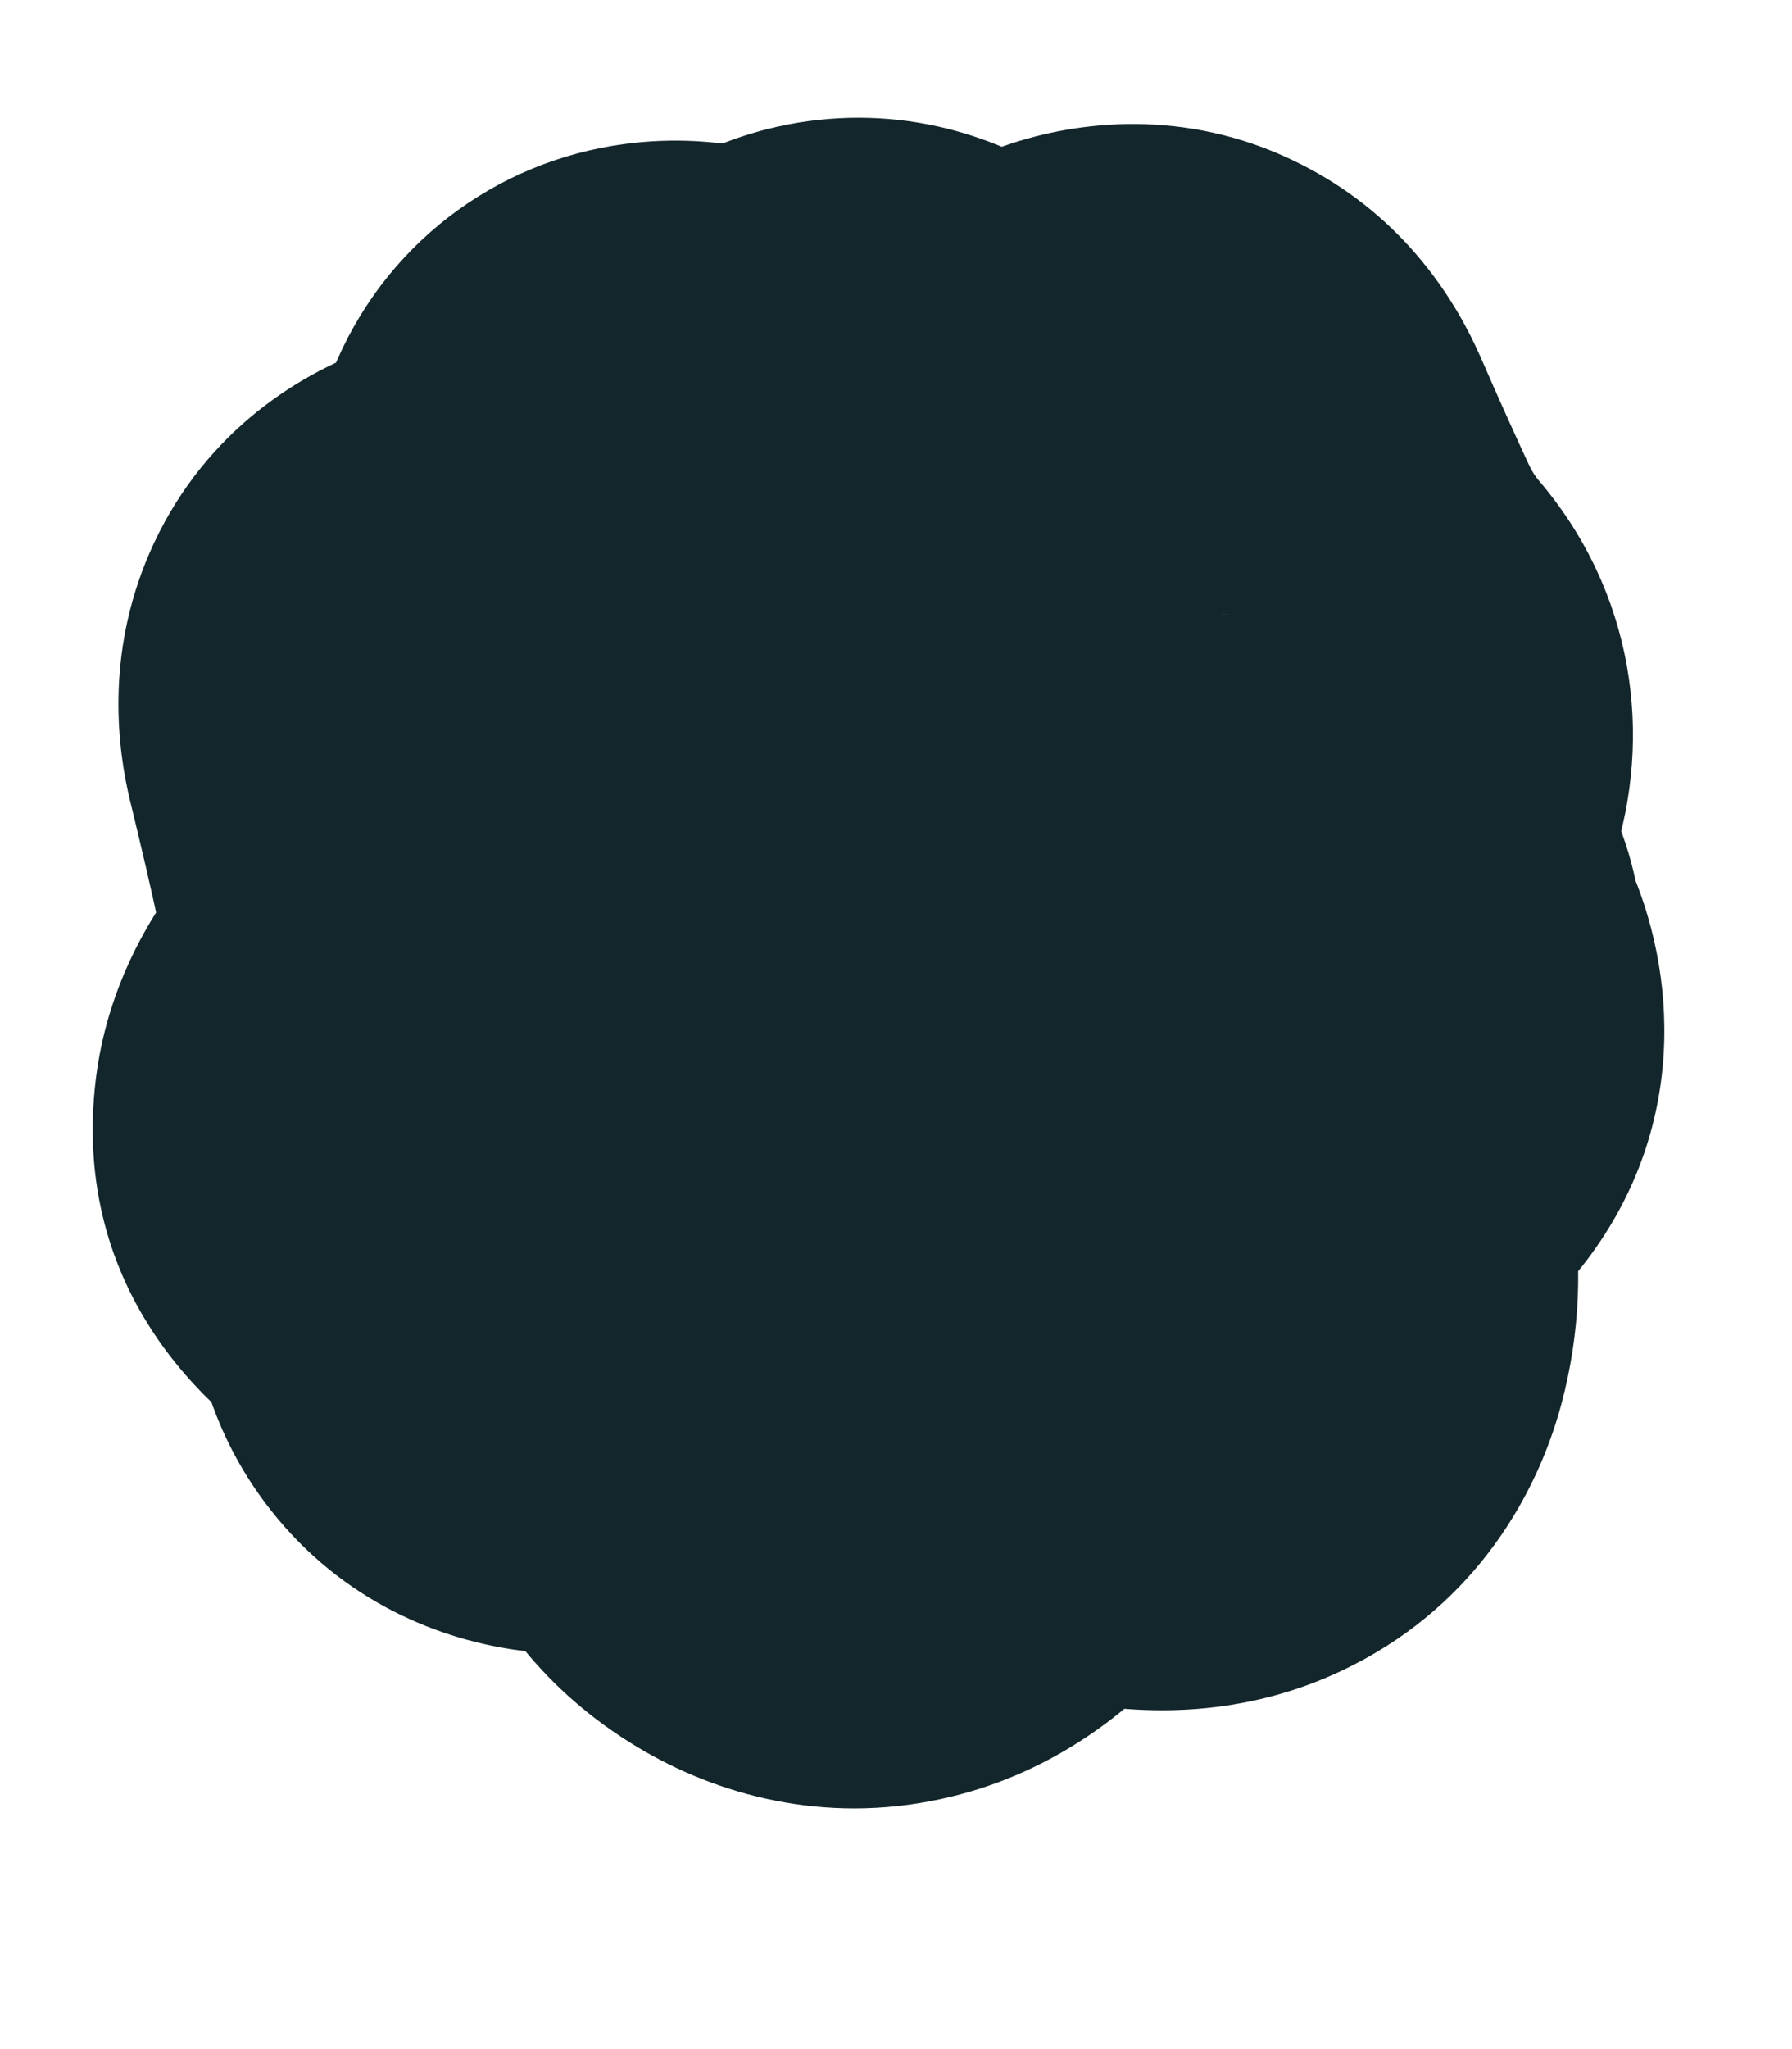
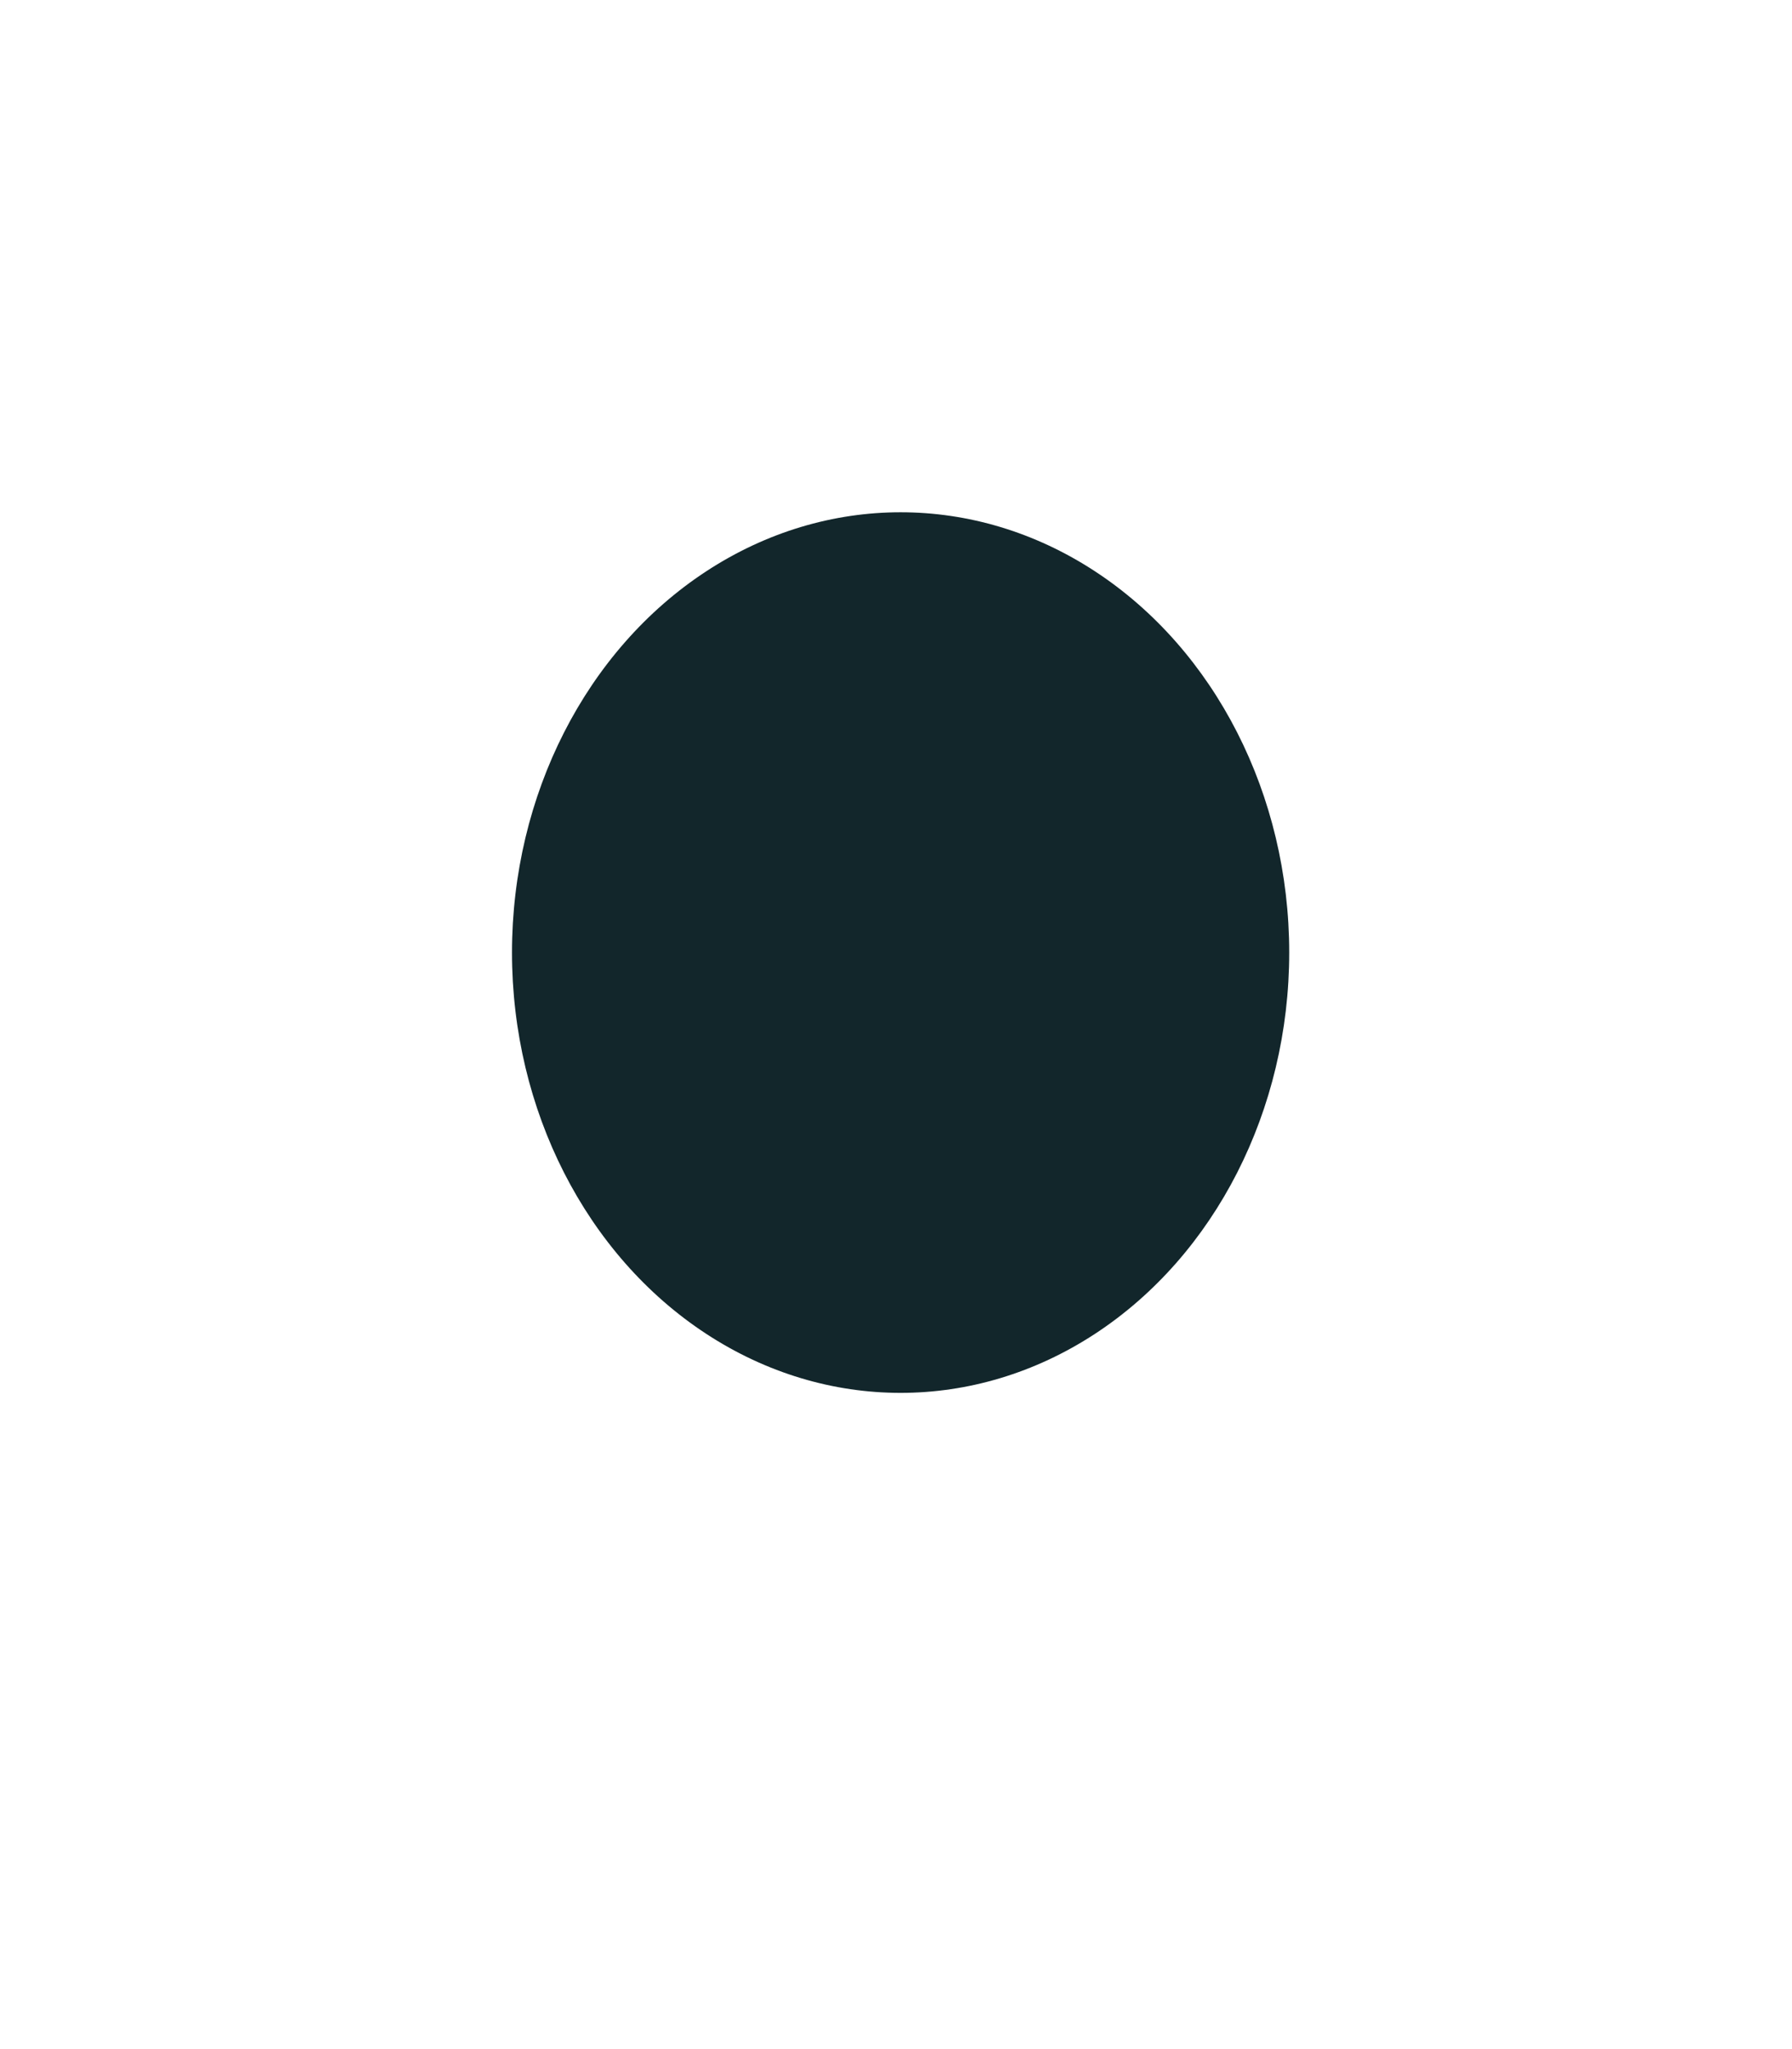
<svg xmlns="http://www.w3.org/2000/svg" fill="none" height="100%" overflow="visible" preserveAspectRatio="none" style="display: block;" viewBox="0 0 7 8" width="100%">
  <g id="Ellipse 4846">
    <ellipse cx="3.518" cy="3.719" fill="#12262B" rx="1.518" ry="1.719" />
-     <path d="M5.131 3.929L3.9 4.482L5.131 3.929ZM4.795 5.132L3.492 4.782L4.795 5.132ZM4.434 5.317L4.681 3.99L4.434 5.317ZM3.589 5.578L2.603 4.656L3.589 5.578ZM1.935 3.301L0.616 3.591L1.935 3.301ZM2.262 2.657L1.943 3.968L2.262 2.657ZM3.568 2.088L2.297 2.541L3.568 2.088ZM4.545 1.933L3.308 2.472L4.545 1.933ZM4.983 2.751L6.011 1.876L4.983 2.751ZM4.843 3.181L3.91 2.205L4.843 3.181ZM5.131 3.929L3.9 4.482C3.85 4.37 3.789 4.181 3.805 3.938C3.822 3.679 3.921 3.45 4.059 3.273C4.186 3.112 4.323 3.026 4.398 2.986C4.475 2.945 4.53 2.929 4.541 2.926L4.895 4.229L5.249 5.531C5.443 5.478 5.867 5.341 6.18 4.944C6.6 4.41 6.549 3.79 6.362 3.375L5.131 3.929ZM4.895 4.229L4.541 2.926C4.288 2.995 3.754 3.194 3.47 3.778C3.17 4.394 3.376 4.959 3.512 5.223L4.712 4.605L5.912 3.987C5.949 4.06 6.137 4.466 5.898 4.958C5.675 5.416 5.281 5.522 5.249 5.531L4.895 4.229ZM4.712 4.605L3.512 5.223C3.509 5.217 3.486 5.171 3.474 5.09C3.46 5.005 3.461 4.897 3.492 4.782L4.795 5.132L6.099 5.482C6.252 4.911 6.117 4.386 5.912 3.987L4.712 4.605ZM4.795 5.132L3.492 4.782C3.545 4.584 3.703 4.279 4.056 4.098C4.363 3.94 4.623 3.979 4.681 3.99L4.434 5.317L4.188 6.644C4.444 6.692 4.862 6.719 5.289 6.499C5.763 6.256 6.003 5.84 6.099 5.482L4.795 5.132ZM4.434 5.317L4.681 3.99C4.391 3.936 3.989 3.898 3.575 4.022L3.962 5.315L4.349 6.608C4.25 6.638 4.181 6.639 4.162 6.639C4.142 6.639 4.148 6.637 4.188 6.644L4.434 5.317ZM3.962 5.315L3.575 4.022C3.134 4.154 2.814 4.431 2.603 4.656L3.589 5.578L4.574 6.5C4.592 6.481 4.588 6.489 4.558 6.51C4.529 6.531 4.459 6.575 4.349 6.608L3.962 5.315ZM3.589 5.578L2.603 4.656C2.653 4.603 2.815 4.448 3.105 4.386C3.429 4.316 3.709 4.404 3.883 4.509L3.187 5.665L2.49 6.821C2.801 7.008 3.217 7.123 3.674 7.024C4.098 6.933 4.394 6.693 4.574 6.5L3.589 5.578ZM3.187 5.665L3.883 4.509C4.087 4.632 4.213 4.807 4.277 4.958C4.306 5.027 4.319 5.083 4.324 5.117C4.33 5.151 4.33 5.17 4.33 5.17L2.98 5.173L1.631 5.176C1.632 5.624 1.762 6.383 2.49 6.821L3.187 5.665ZM2.98 5.173L4.33 5.17C4.329 4.851 4.215 3.998 3.324 3.679C2.98 3.556 2.667 3.583 2.472 3.621C2.27 3.661 2.095 3.731 1.96 3.794L2.537 5.015L3.114 6.235C3.127 6.229 3.081 6.253 2.989 6.271C2.905 6.287 2.685 6.317 2.414 6.22C2.101 6.109 1.87 5.881 1.744 5.627C1.637 5.411 1.631 5.232 1.631 5.176L2.98 5.173ZM2.537 5.015L1.96 3.794C1.932 3.808 1.945 3.799 1.99 3.787C2.024 3.777 2.169 3.74 2.373 3.766C2.609 3.796 2.936 3.916 3.18 4.227C3.402 4.51 3.434 4.796 3.437 4.924L2.088 4.958L0.738 4.991C0.744 5.208 0.796 5.563 1.057 5.895C1.34 6.255 1.722 6.404 2.034 6.444C2.525 6.506 2.947 6.314 3.114 6.235L2.537 5.015ZM2.088 4.958L3.437 4.924C3.419 4.221 3.026 3.671 2.478 3.37L1.829 4.553L1.18 5.737C1.105 5.696 0.984 5.609 0.883 5.451C0.779 5.289 0.742 5.121 0.738 4.991L2.088 4.958ZM1.829 4.553L2.478 3.37C2.553 3.411 2.714 3.513 2.852 3.716C3.008 3.945 3.084 4.229 3.056 4.515C3.031 4.769 2.933 4.943 2.881 5.021C2.827 5.102 2.782 5.142 2.779 5.145L1.869 4.149L0.958 3.152C0.816 3.282 0.428 3.656 0.37 4.252C0.289 5.077 0.853 5.557 1.18 5.737L1.829 4.553ZM1.869 4.149L2.779 5.145C2.94 4.998 3.155 4.77 3.296 4.456C3.456 4.1 3.526 3.604 3.284 3.107L2.071 3.699L0.858 4.29C0.777 4.124 0.737 3.94 0.743 3.756C0.748 3.58 0.793 3.441 0.834 3.349C0.908 3.186 0.992 3.122 0.958 3.152L1.869 4.149ZM2.071 3.699L3.284 3.107C3.275 3.088 3.263 3.058 3.253 3.012L1.935 3.301L0.616 3.591C0.669 3.83 0.748 4.065 0.858 4.29L2.071 3.699ZM1.935 3.301L3.253 3.012C3.219 2.856 3.178 2.682 3.131 2.49L1.82 2.81L0.509 3.13C0.552 3.307 0.588 3.46 0.616 3.591L1.935 3.301ZM1.82 2.81L3.131 2.49C3.158 2.599 3.209 2.891 3.061 3.234C2.891 3.624 2.576 3.826 2.339 3.908C2.137 3.978 1.984 3.969 1.956 3.967C1.914 3.964 1.905 3.959 1.943 3.968L2.262 2.657L2.581 1.345C2.45 1.313 2.295 1.284 2.131 1.273C1.981 1.263 1.73 1.262 1.455 1.358C1.144 1.466 0.779 1.71 0.584 2.159C0.41 2.561 0.46 2.929 0.509 3.13L1.82 2.81ZM2.262 2.657L1.943 3.968C2.103 4.007 2.334 4.048 2.594 4.025C2.863 4.001 3.268 3.896 3.596 3.54C3.925 3.182 3.994 2.766 3.993 2.492C3.993 2.228 3.929 2 3.875 1.845L2.601 2.288L1.326 2.732C1.325 2.73 1.318 2.71 1.311 2.676C1.304 2.643 1.294 2.582 1.294 2.5C1.294 2.339 1.335 2.01 1.608 1.714C1.879 1.419 2.199 1.35 2.355 1.336C2.435 1.329 2.495 1.333 2.527 1.337C2.561 1.34 2.58 1.345 2.581 1.345L2.262 2.657ZM2.601 2.288L3.875 1.845C3.862 1.806 3.872 1.826 3.881 1.887C3.885 1.914 3.924 2.156 3.803 2.457C3.733 2.63 3.608 2.826 3.402 2.984C3.196 3.143 2.977 3.214 2.796 3.238C2.482 3.279 2.262 3.185 2.238 3.175L2.747 1.925L3.256 0.675C3.126 0.622 2.821 0.511 2.441 0.562C1.932 0.629 1.496 0.96 1.3 1.446C1.154 1.807 1.189 2.135 1.21 2.275C1.235 2.448 1.282 2.607 1.326 2.732L2.601 2.288ZM2.747 1.925L2.238 3.175C2.479 3.274 2.808 3.36 3.185 3.317C3.591 3.27 3.949 3.084 4.218 2.803L3.244 1.868L2.271 0.933C2.421 0.777 2.636 0.663 2.876 0.635C3.087 0.611 3.227 0.663 3.256 0.675L2.747 1.925ZM3.244 1.868L4.218 2.803C4.147 2.877 3.954 3.055 3.628 3.129C3.248 3.214 2.899 3.111 2.658 2.947C2.457 2.811 2.361 2.657 2.334 2.611C2.3 2.555 2.291 2.523 2.297 2.541L3.568 2.088L4.84 1.635C4.798 1.517 4.739 1.375 4.654 1.232C4.576 1.101 4.427 0.885 4.172 0.713C3.877 0.513 3.473 0.397 3.035 0.495C2.653 0.581 2.401 0.798 2.271 0.933L3.244 1.868ZM3.568 2.088L2.297 2.541C2.385 2.788 2.767 3.646 3.774 3.64C4.177 3.638 4.483 3.477 4.658 3.36C4.84 3.238 4.982 3.095 5.086 2.977L4.073 2.085L3.061 1.193C3.045 1.211 3.076 1.171 3.156 1.117C3.229 1.068 3.441 0.942 3.76 0.941C4.129 0.939 4.43 1.103 4.618 1.295C4.774 1.454 4.829 1.605 4.84 1.635L3.568 2.088ZM4.073 2.085L5.086 2.977C5.116 2.944 5.116 2.947 5.09 2.969C5.074 2.982 4.969 3.068 4.787 3.127C4.579 3.194 4.224 3.236 3.853 3.044C3.51 2.867 3.361 2.594 3.308 2.472L4.545 1.933L5.783 1.393C5.692 1.186 5.496 0.855 5.095 0.648C4.666 0.425 4.243 0.466 3.957 0.558C3.499 0.706 3.191 1.045 3.061 1.193L4.073 2.085ZM4.545 1.933L3.308 2.472C3.386 2.651 3.46 2.815 3.529 2.962L4.751 2.389L5.973 1.816C5.917 1.696 5.854 1.556 5.783 1.393L4.545 1.933ZM4.751 2.389L3.529 2.962C3.641 3.2 3.783 3.423 3.956 3.626L4.983 2.751L6.011 1.876C5.998 1.861 5.986 1.843 5.973 1.816L4.751 2.389ZM4.983 2.751L3.956 3.626C3.843 3.494 3.74 3.309 3.698 3.08C3.658 2.855 3.689 2.66 3.735 2.521C3.813 2.28 3.942 2.175 3.91 2.205L4.843 3.181L5.775 4.157C5.929 4.009 6.175 3.743 6.3 3.359C6.46 2.872 6.382 2.311 6.011 1.876L4.983 2.751ZM4.843 3.181L3.91 2.205C3.769 2.34 3.372 2.741 3.351 3.369C3.322 4.195 3.915 4.632 4.215 4.785L4.829 3.583L5.442 2.381C5.509 2.415 5.661 2.503 5.8 2.685C5.958 2.891 6.059 3.164 6.048 3.461C6.039 3.73 5.944 3.92 5.888 4.01C5.832 4.102 5.781 4.151 5.775 4.157L4.843 3.181ZM4.829 3.583L4.215 4.785C4.256 4.806 4.287 4.822 4.312 4.835C4.324 4.842 4.333 4.847 4.34 4.851C4.343 4.852 4.346 4.854 4.348 4.855C4.35 4.856 4.35 4.856 4.35 4.856C4.35 4.856 4.349 4.855 4.346 4.854C4.343 4.852 4.339 4.849 4.332 4.845C4.325 4.841 4.291 4.82 4.247 4.787C4.226 4.771 4.182 4.736 4.13 4.686C4.104 4.661 3.956 4.523 3.848 4.293C3.79 4.17 3.694 3.919 3.725 3.59C3.761 3.211 3.952 2.887 4.216 2.672C4.442 2.488 4.669 2.424 4.782 2.399C4.906 2.373 5.008 2.369 5.066 2.369V3.719V5.068C5.124 5.068 5.227 5.065 5.352 5.038C5.466 5.013 5.694 4.949 5.92 4.765C6.185 4.549 6.376 4.225 6.412 3.845C6.443 3.516 6.347 3.264 6.289 3.141C6.18 2.909 6.031 2.769 6.002 2.742C5.948 2.69 5.901 2.653 5.876 2.634C5.792 2.571 5.711 2.525 5.691 2.514C5.622 2.474 5.533 2.427 5.442 2.381L4.829 3.583ZM5.066 3.719V2.369C4.853 2.369 4.597 2.42 4.349 2.574C4.104 2.726 3.949 2.93 3.858 3.109C3.699 3.42 3.707 3.703 3.71 3.783C3.718 3.982 3.768 4.138 3.779 4.174C3.816 4.29 3.865 4.404 3.9 4.482L5.131 3.929L6.362 3.375C6.334 3.314 6.341 3.322 6.356 3.369C6.356 3.369 6.401 3.5 6.408 3.68C6.41 3.752 6.419 4.028 6.263 4.336C6.173 4.512 6.019 4.714 5.776 4.866C5.53 5.018 5.276 5.068 5.066 5.068V3.719Z" fill="#12262B" />
  </g>
</svg>